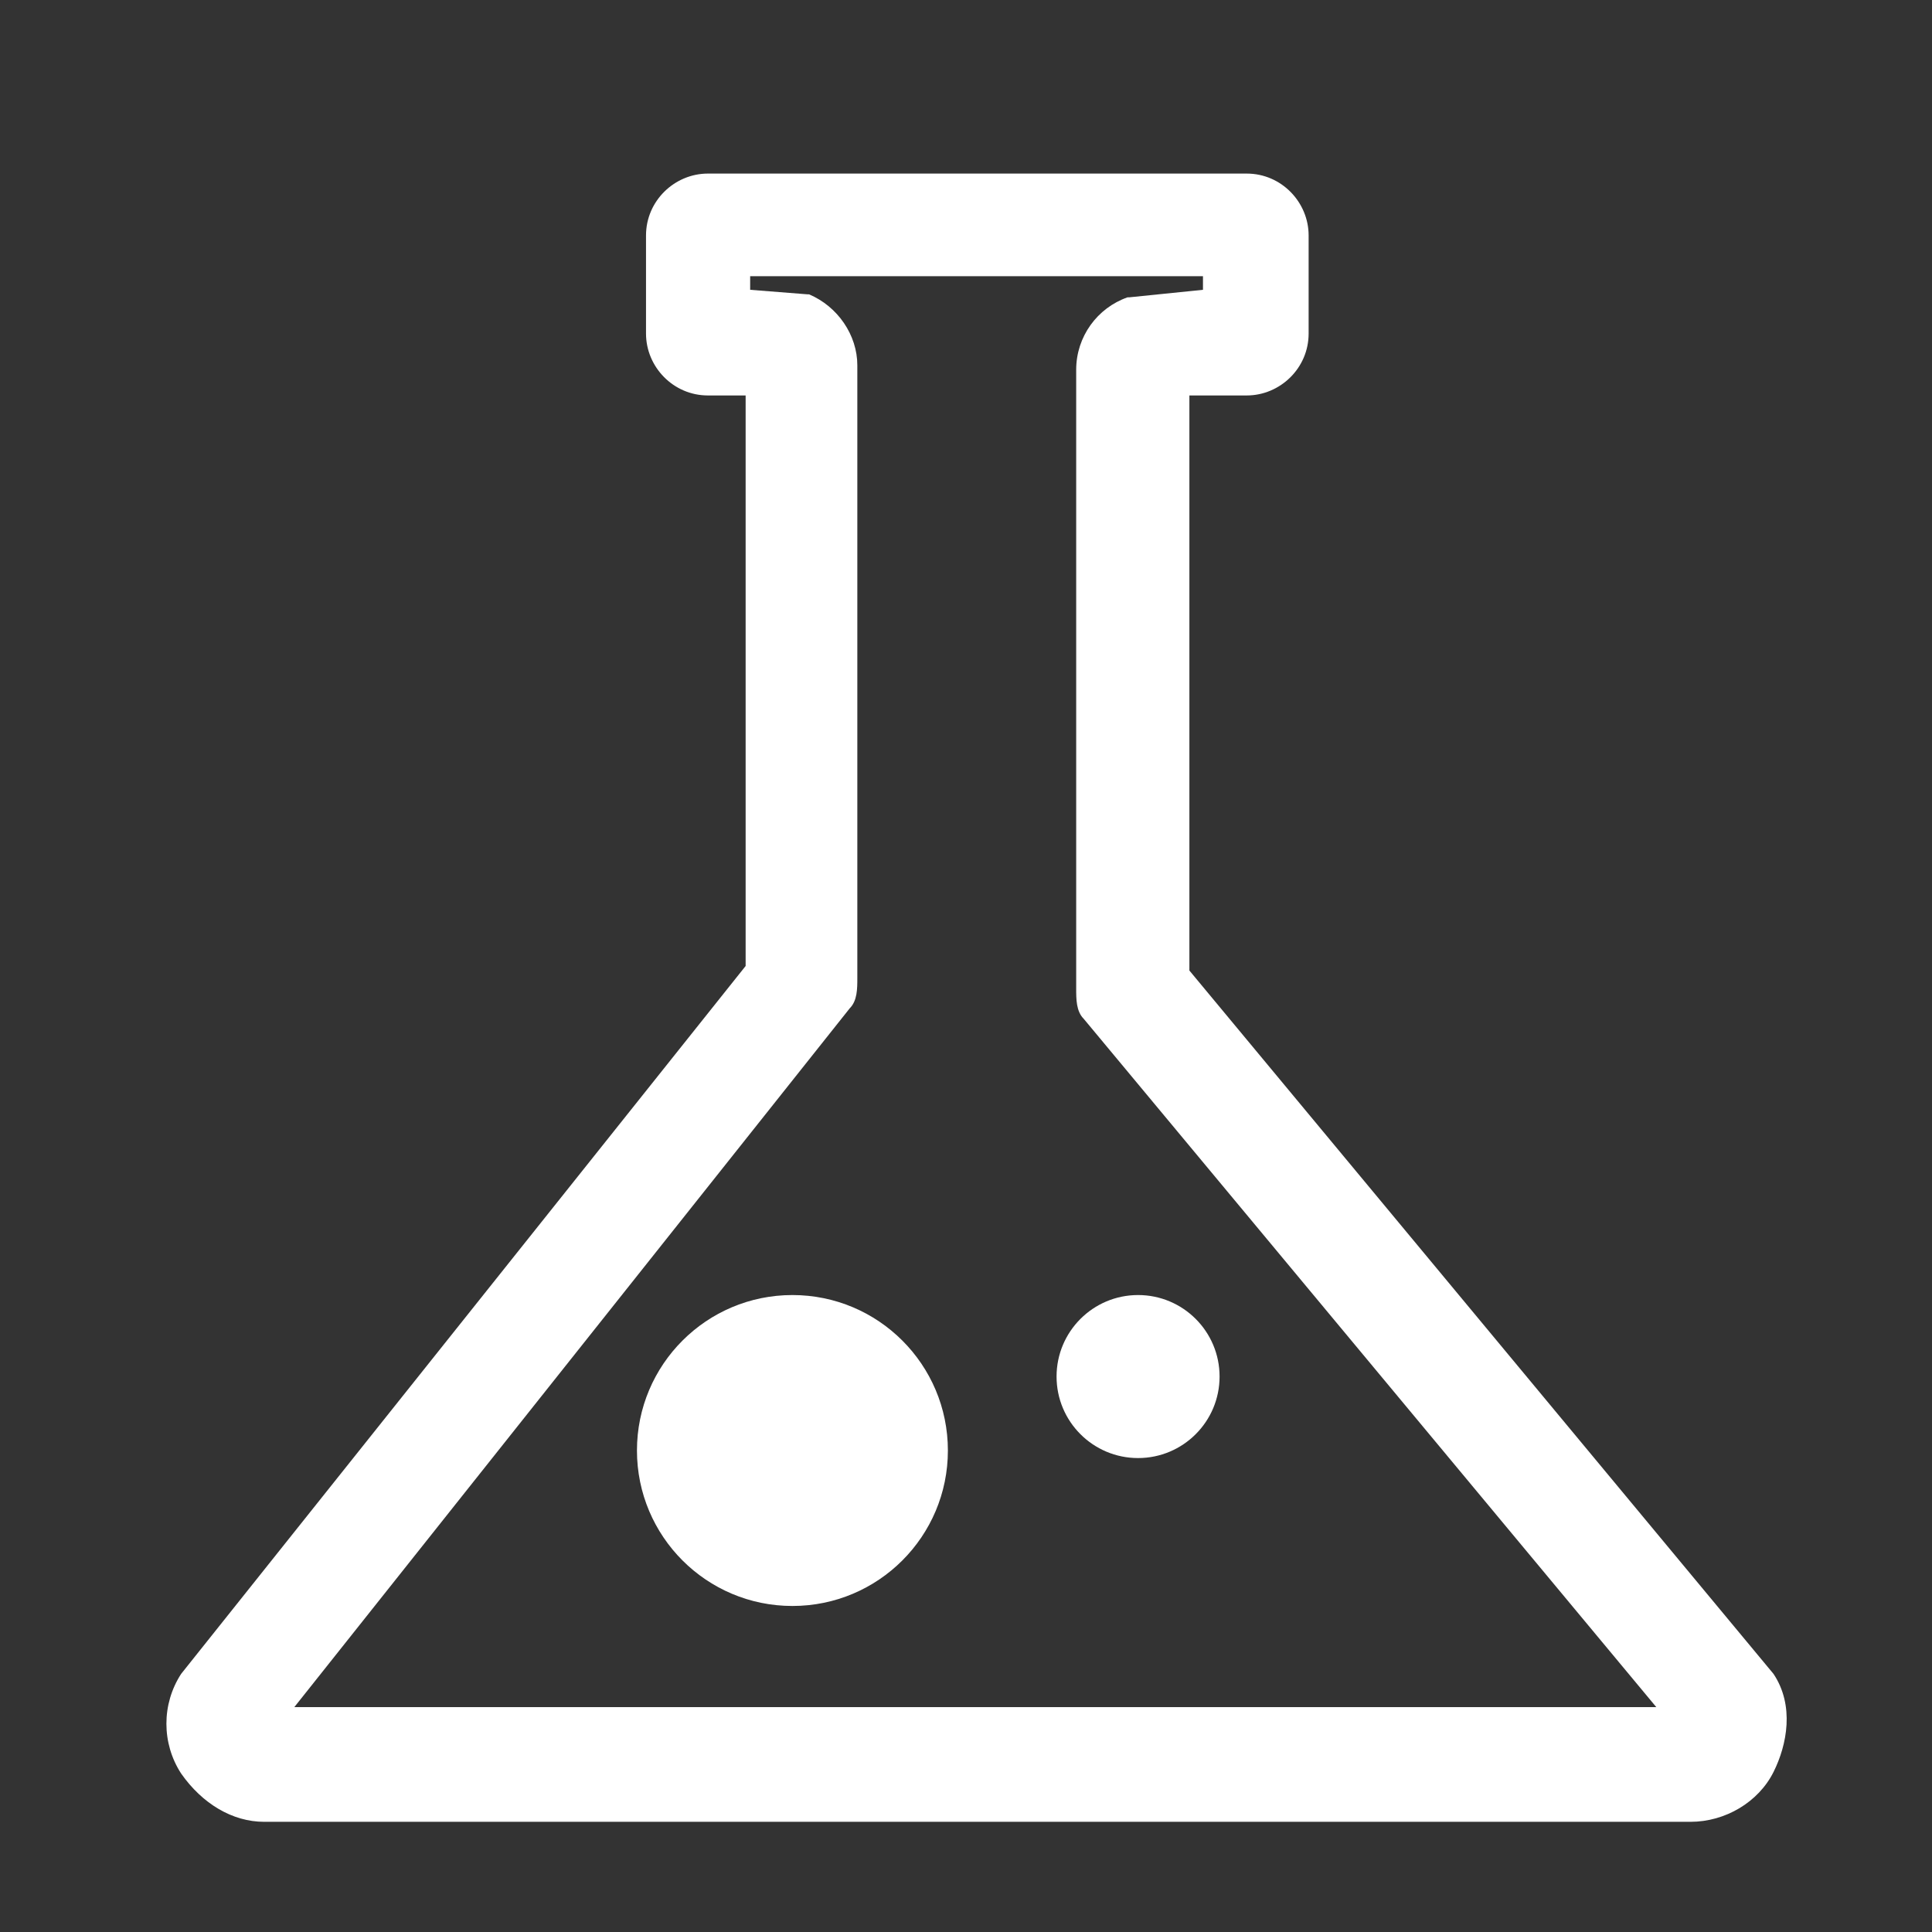
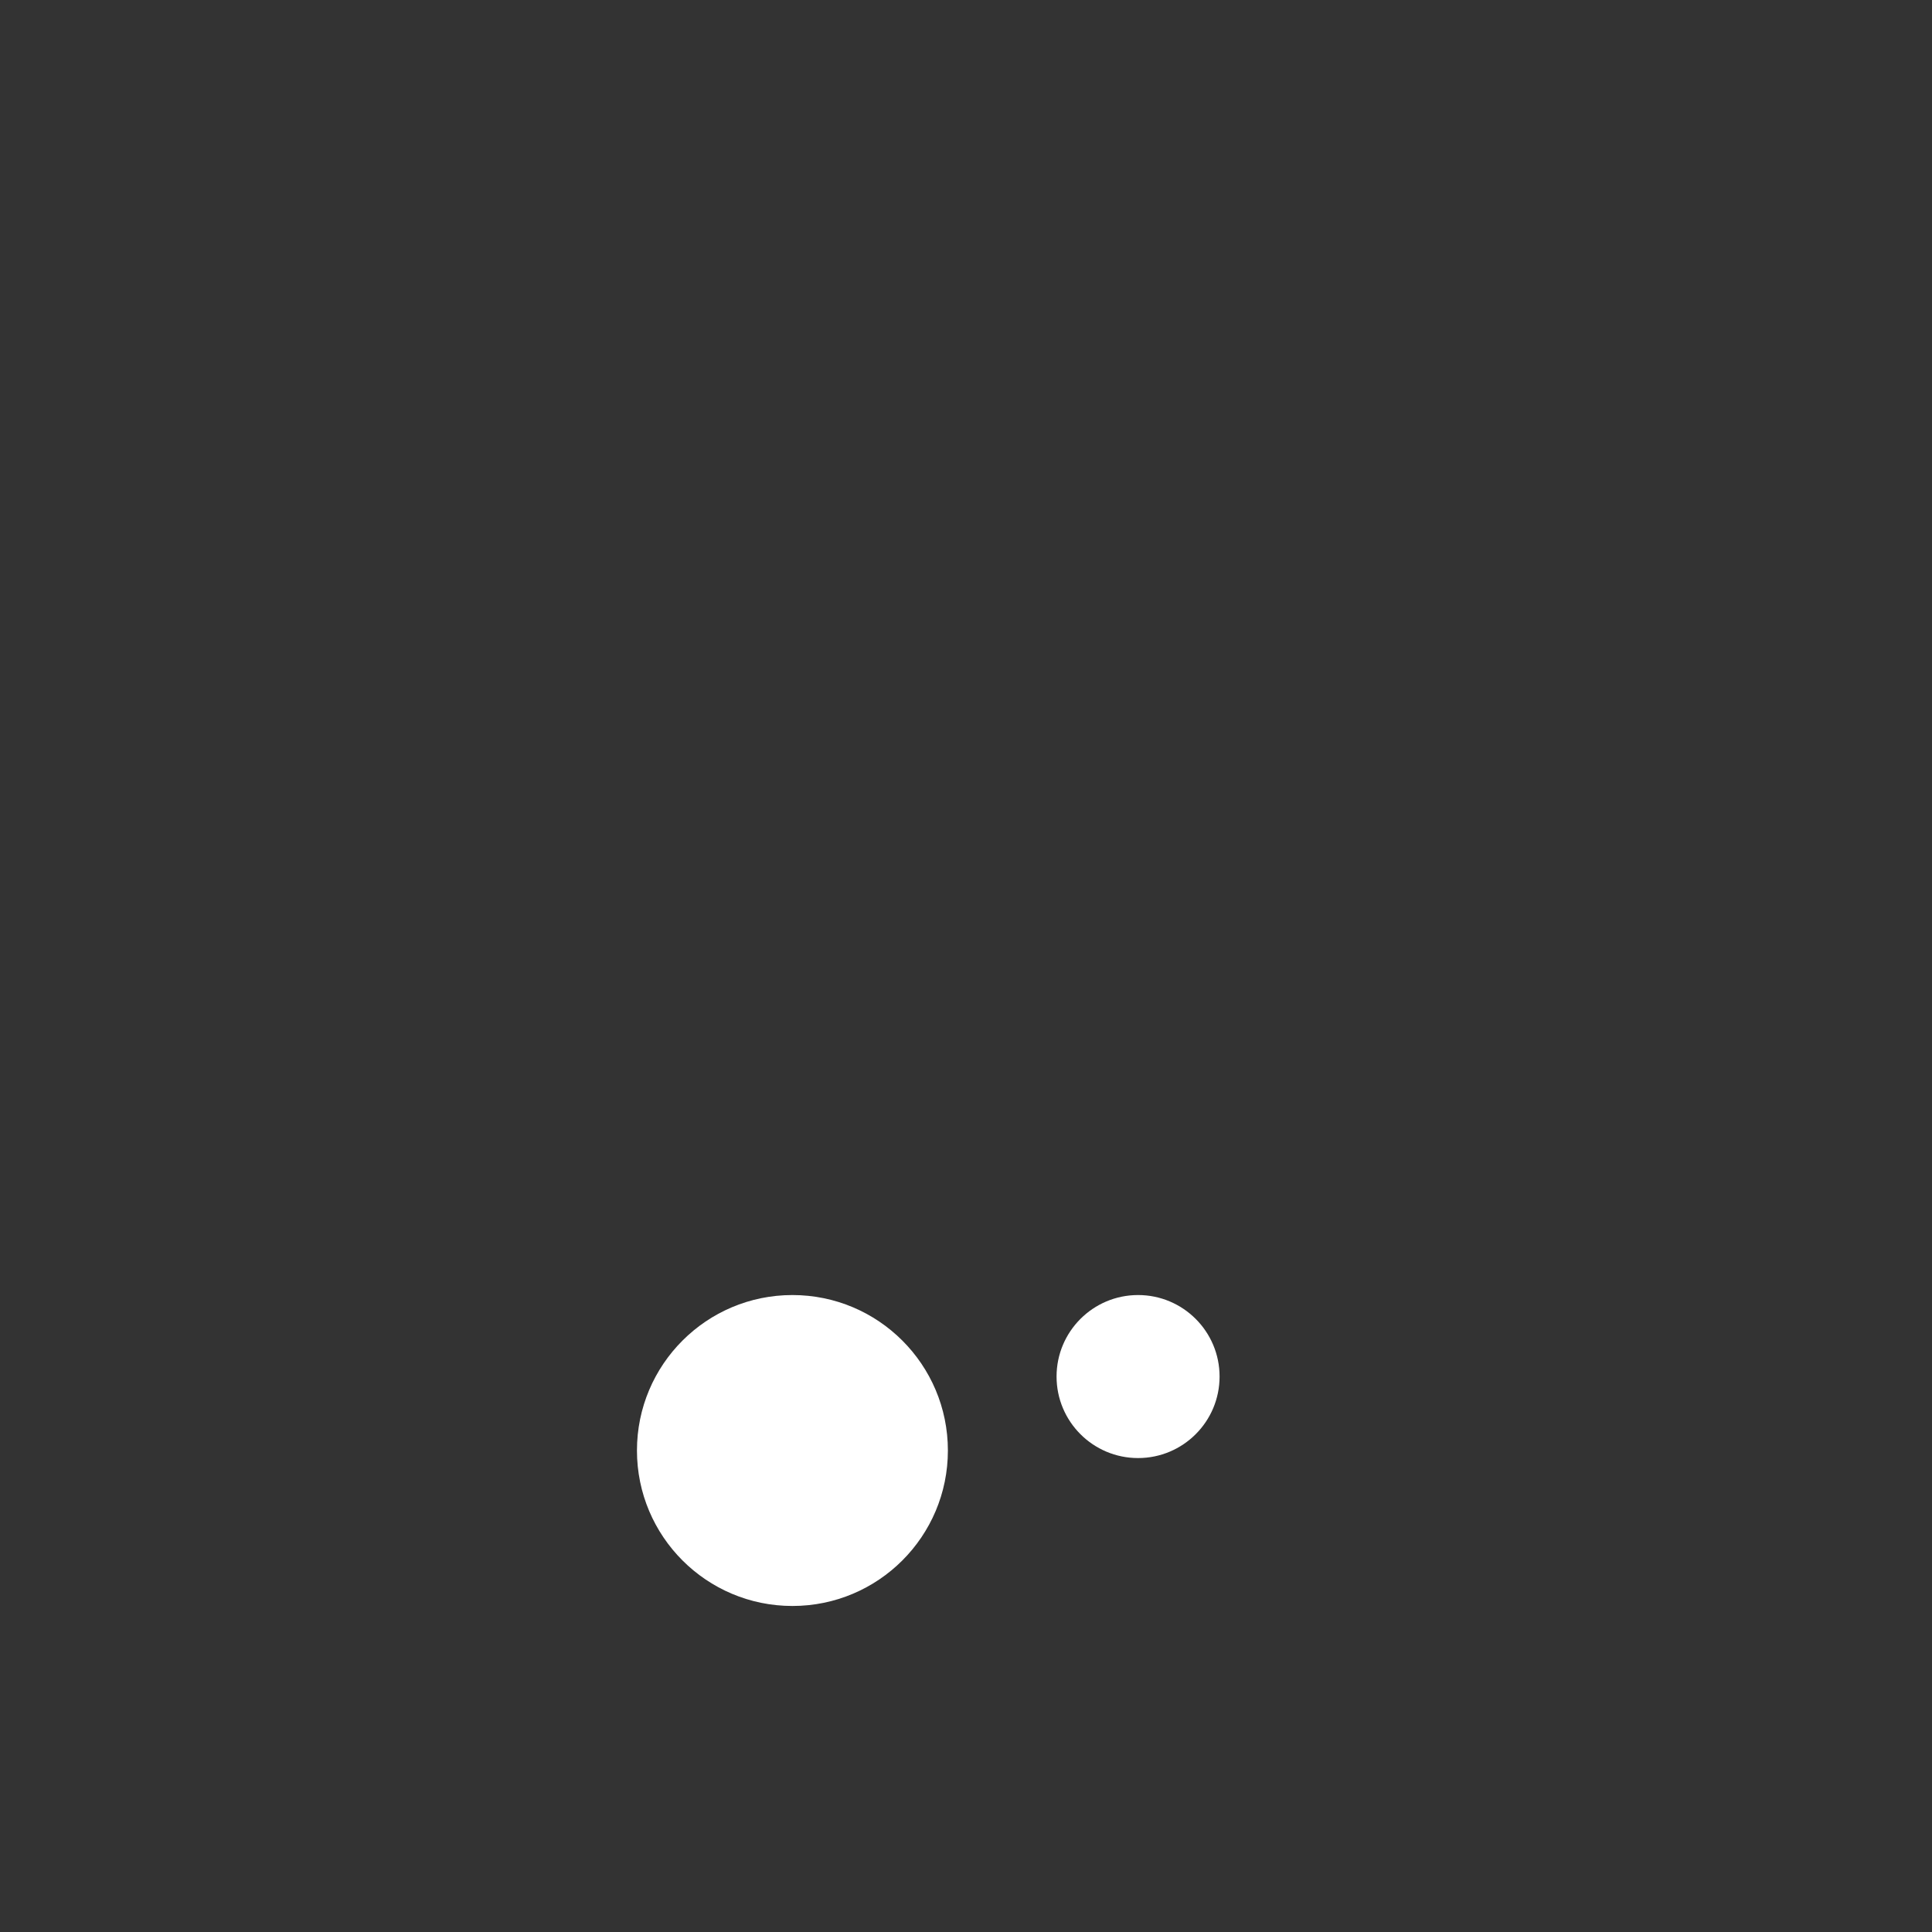
<svg xmlns="http://www.w3.org/2000/svg" id="_图层_1" data-name="图层 1" version="1.1" viewBox="0 0 128 128">
  <rect x="0" y="0" width="128" height="128" fill="#333333" stroke="none" />
  <defs>
    <style>
      .cls-1 {
        fill: #fff;
        stroke-width: 0px;
      }
    </style>
  </defs>
  <circle class="cls-1" cx="52.5" cy="96.1" r="10.3" />
  <circle class="cls-1" cx="75.4" cy="91.2" r="5.4" />
-   <path class="cls-1" d="M17.5,120.7c-2.1,0-4.1-1.2-5.5-3.2-1.3-2-1.3-4.6,0-6.6l37.4-46.9V26.2h-2.5c-2.3,0-4.1-1.9-4.1-4.1v-6.5c0-2.3,1.9-4.1,4.1-4.1h35.7c2.3,0,4.1,1.9,4.1,4.1v6.5c0,2.3-1.9,4.1-4.1,4.1h-3.8v38.1l38.7,46.6h0c1.4,2.1.9,4.7,0,6.5-1,2-3.2,3.3-5.5,3.3H17.5ZM109.9,113.3l-38.1-45.8c-.5-.5-.5-1.3-.5-2V24.5c0-2.2,1.4-4.1,3.4-4.8h.1s4.9-.5,4.9-.5v-.9h-30v.9l3.8.3h.1c1.9.8,3.2,2.7,3.2,4.7v40.6c0,.7,0,1.5-.5,2l-36.8,46.3h90.3Z" />
</svg>